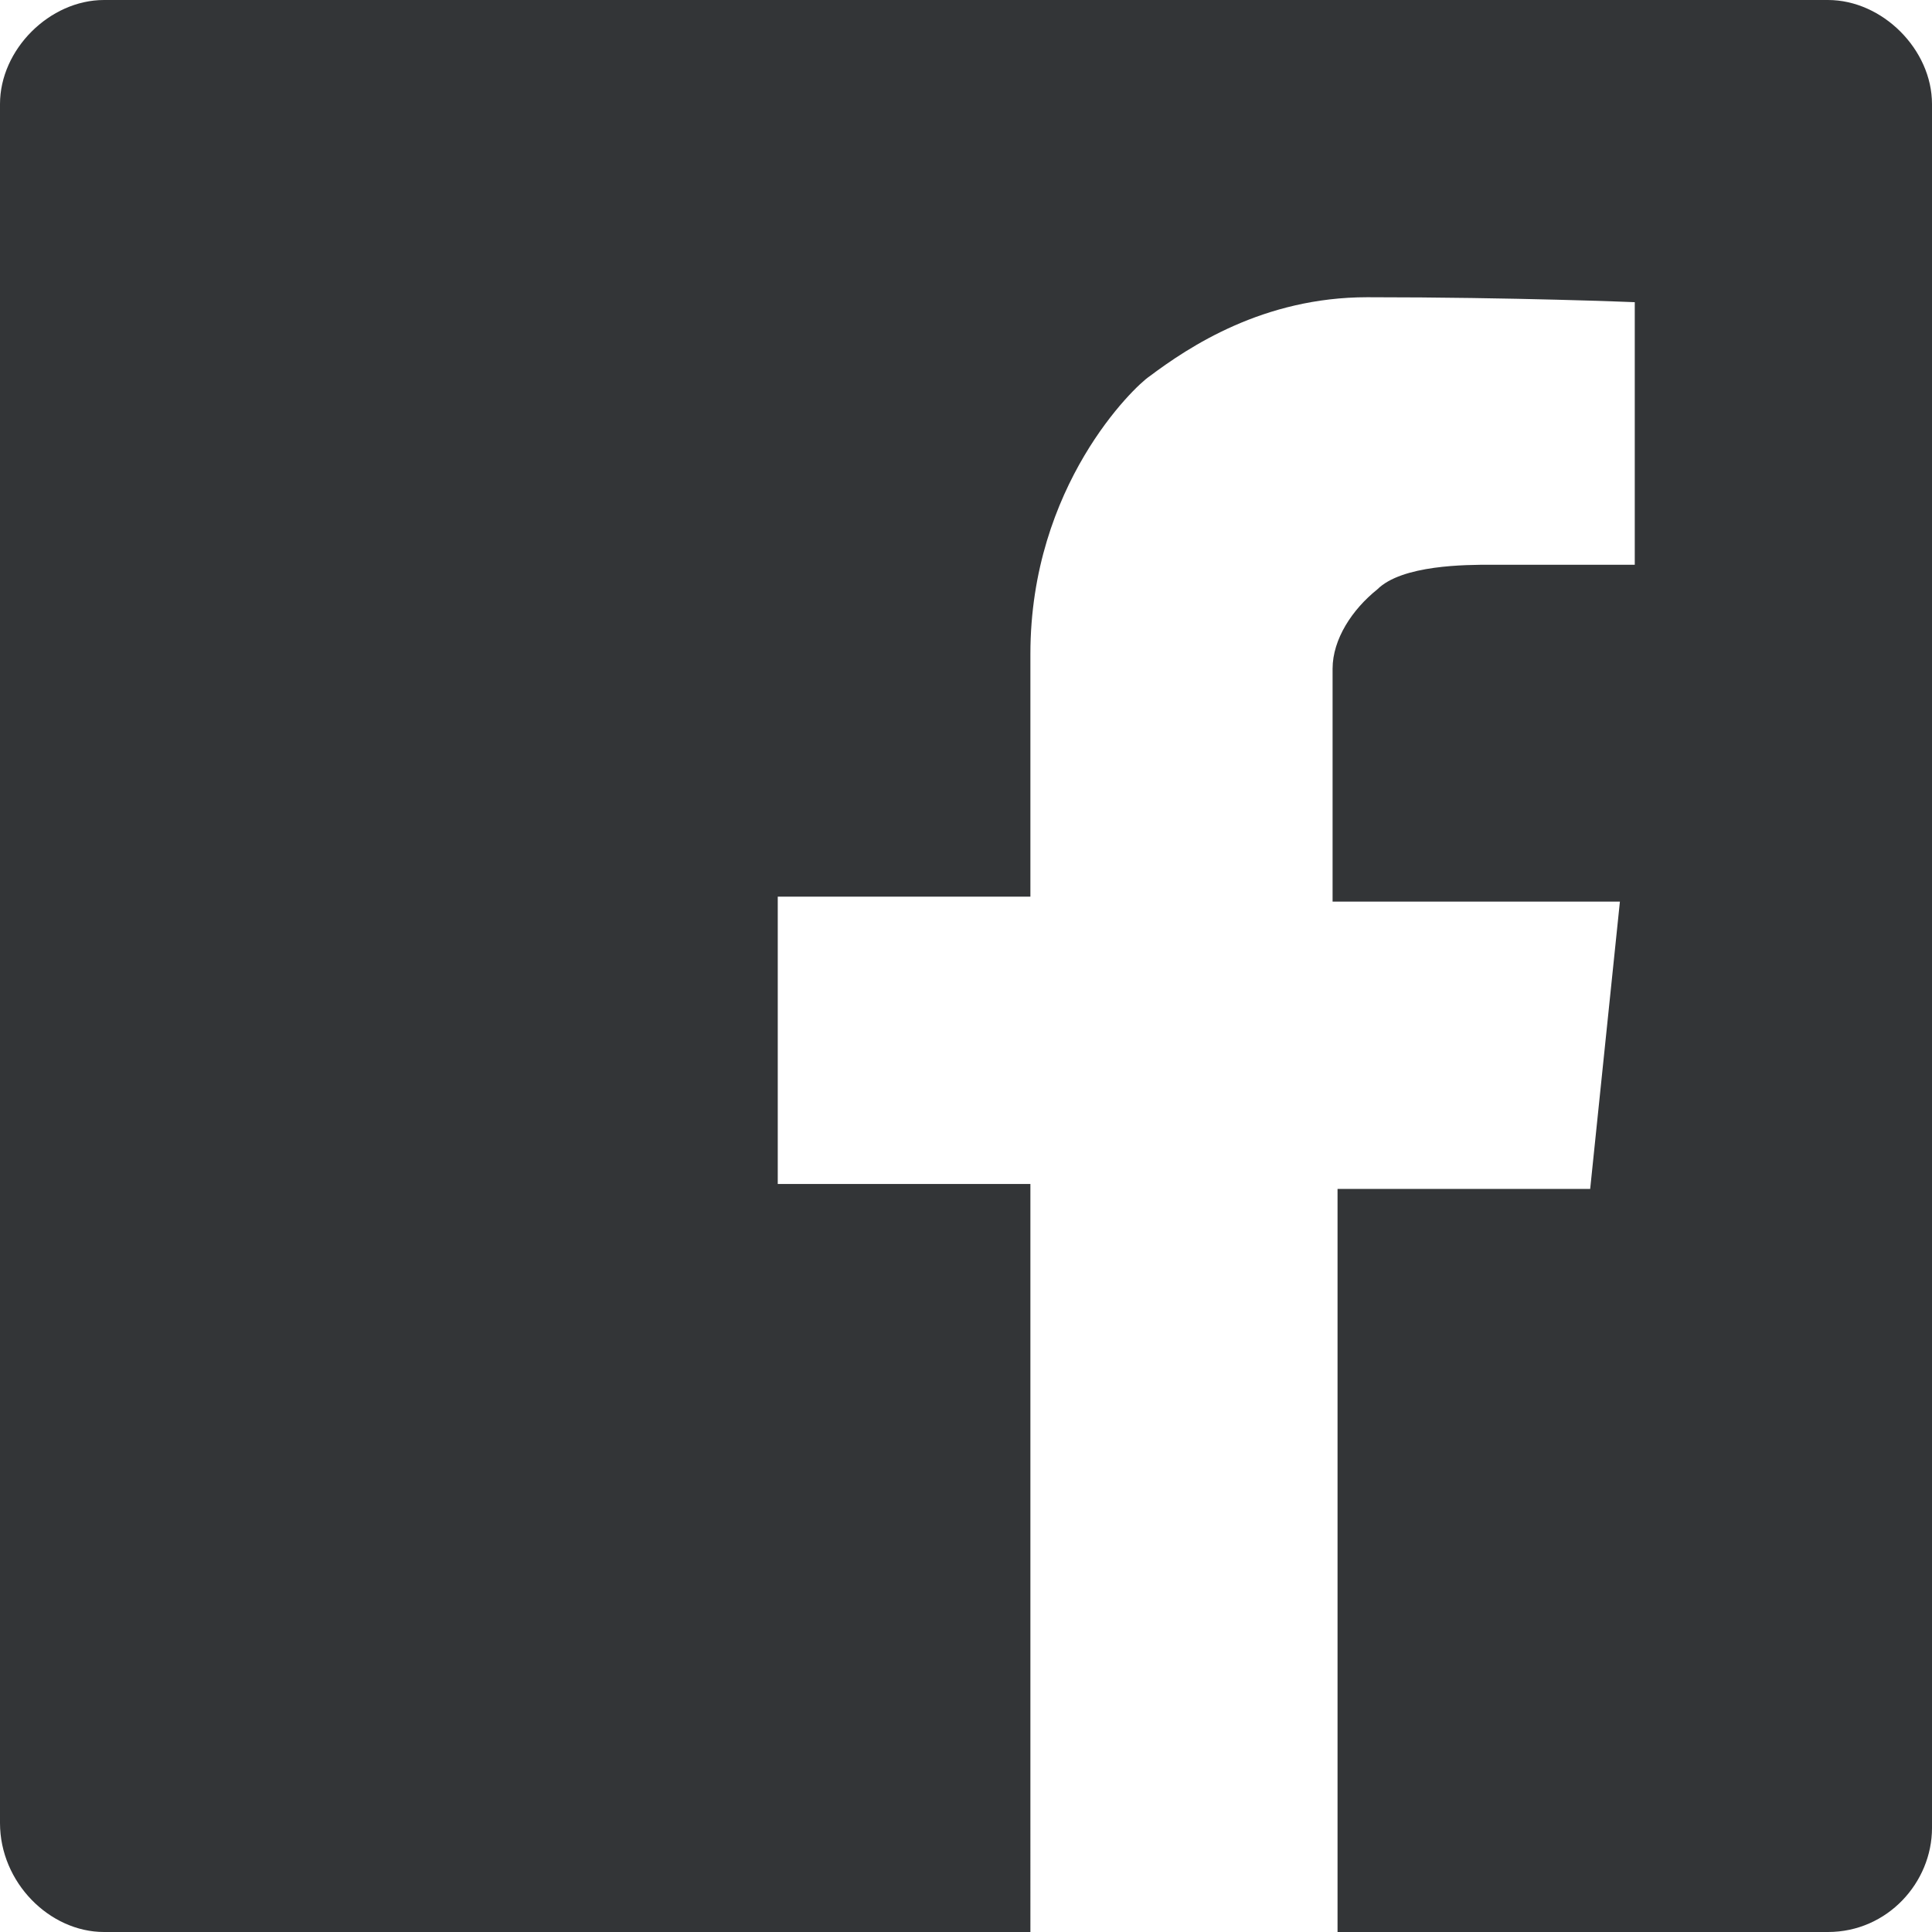
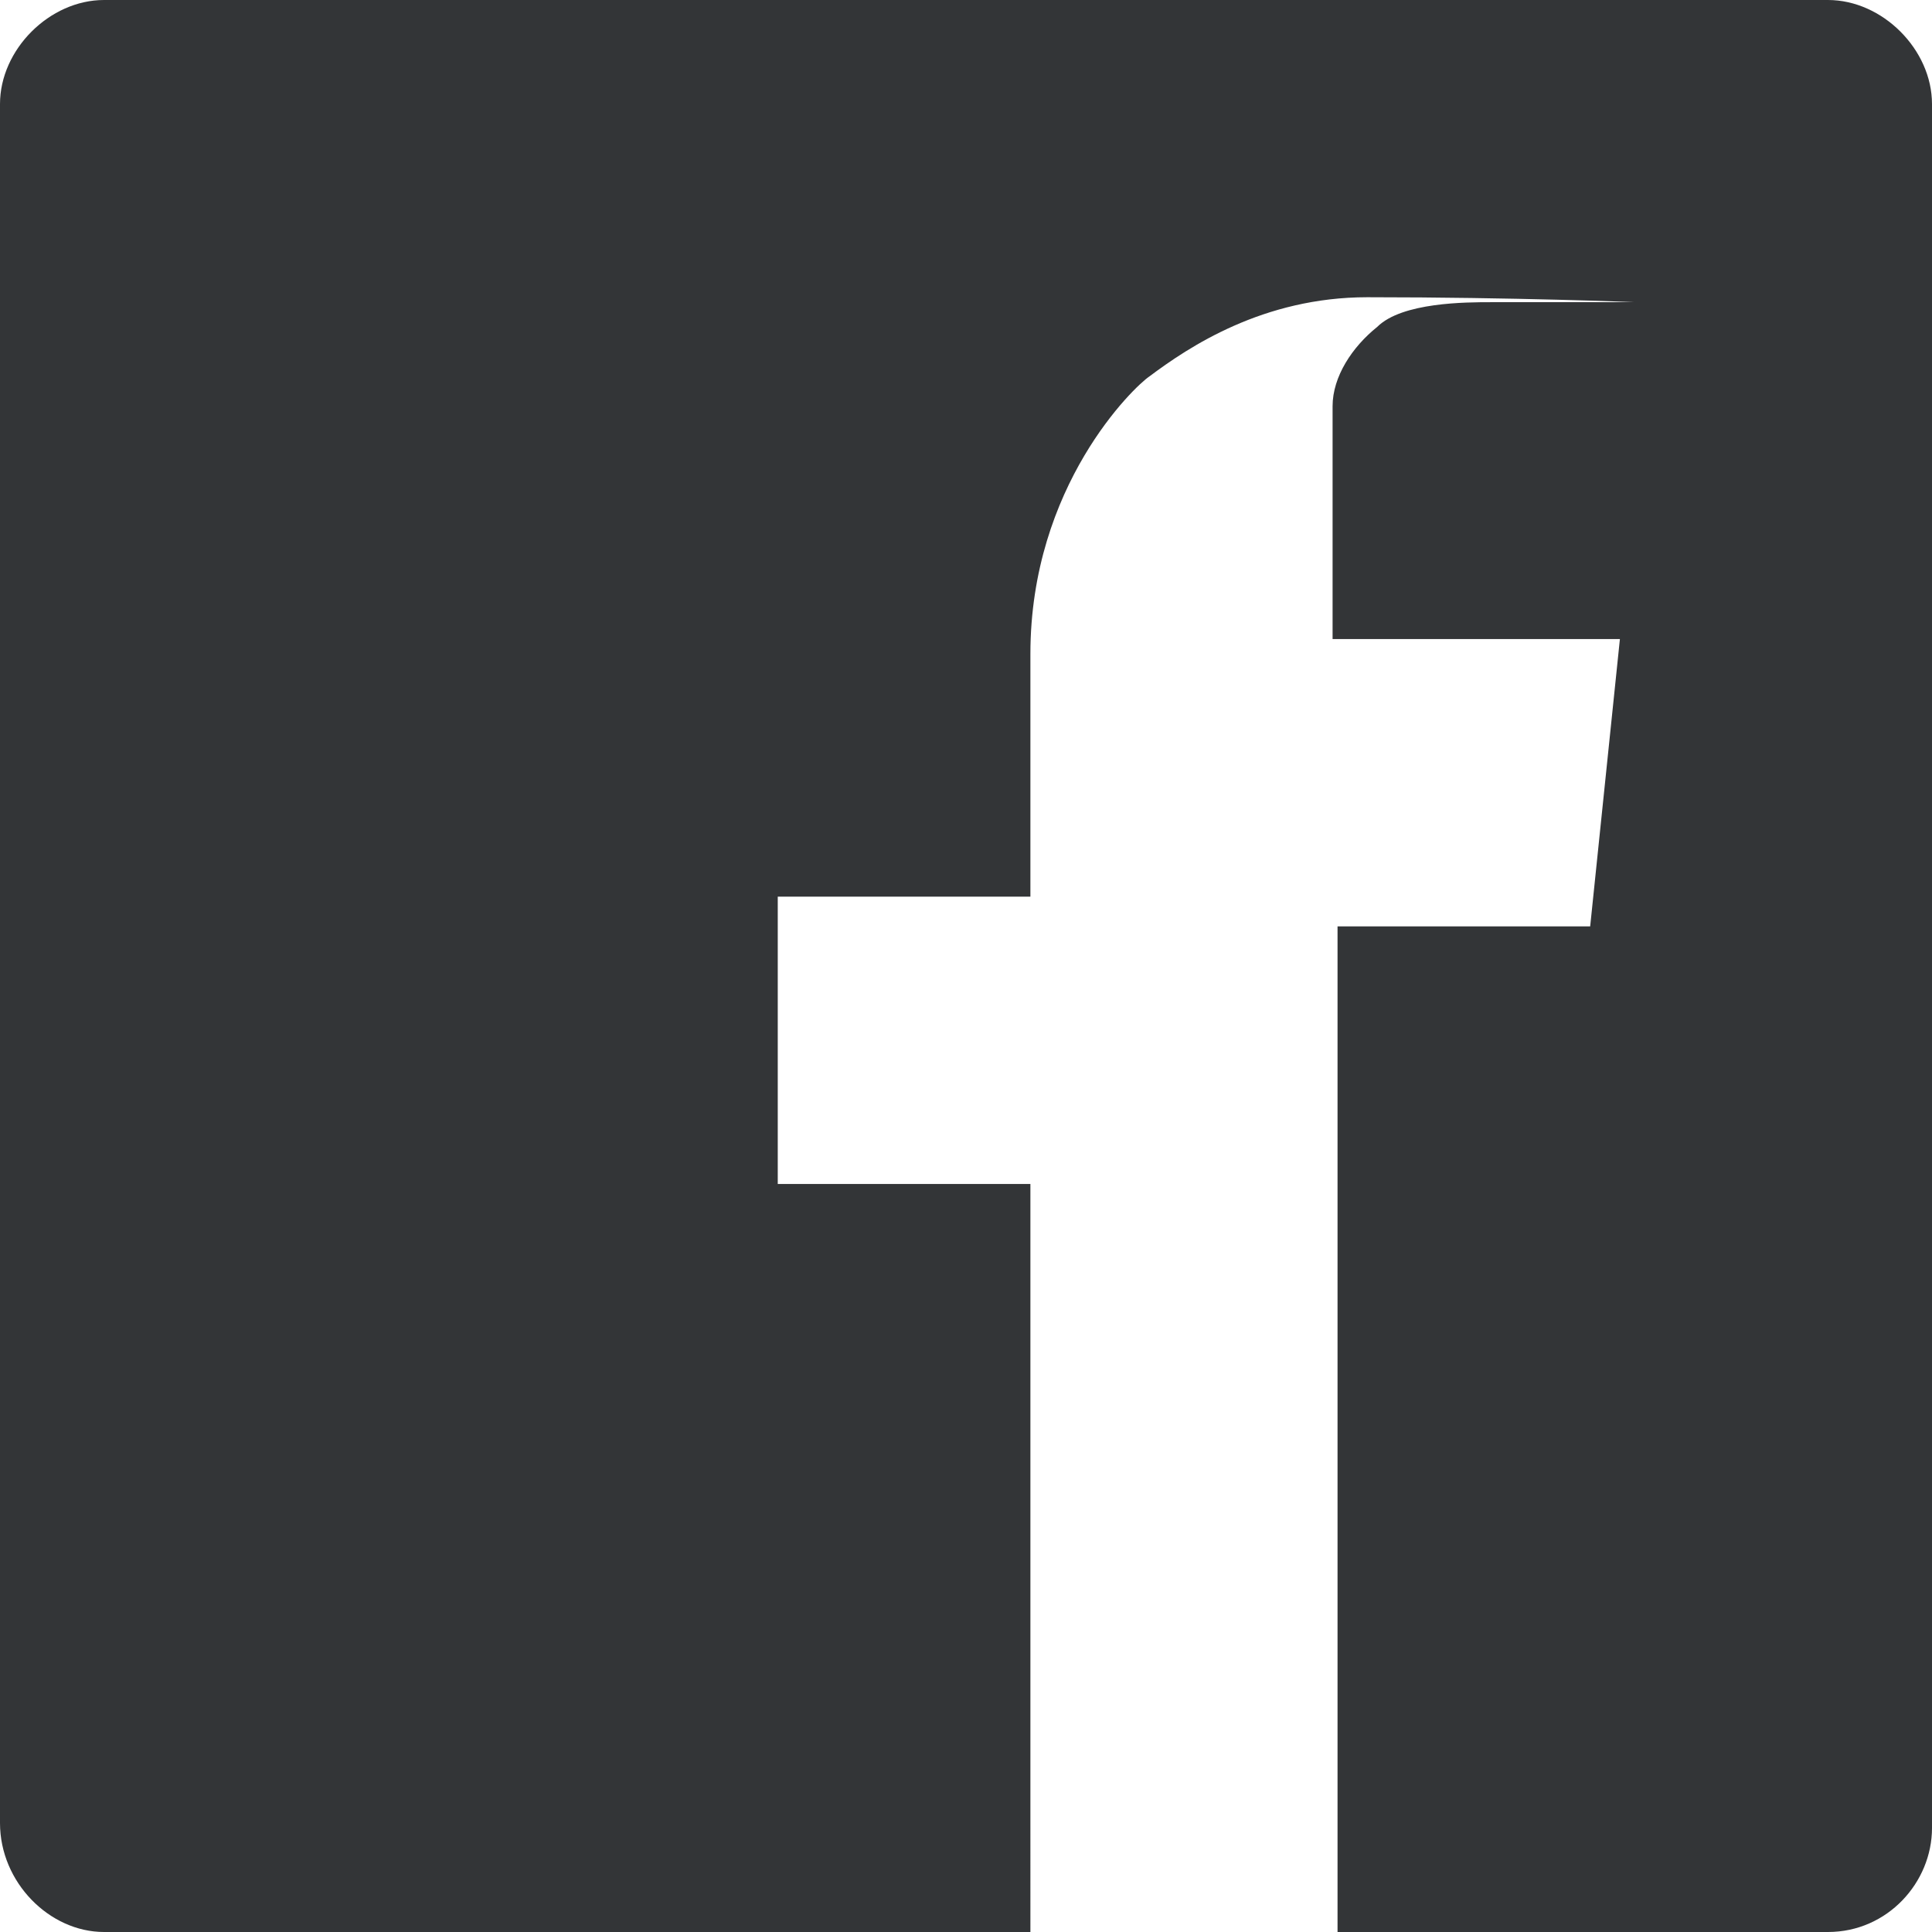
<svg xmlns="http://www.w3.org/2000/svg" version="1.1" x="0px" y="0px" viewBox="0 0 39 39" style="enable-background:new 0 0 39 39;" xml:space="preserve">
  <style type="text/css">
	.st0{fill:#333537;}
</style>
  <g id="レイヤー_2">
</g>
  <g id="レイヤー_3">
-     <path class="st0" d="M36.9,0H2.1C1,0,0,1,0,2.1v34.7C0,38,1,39,2.1,39h18.7V23.9h-5.1v-5.8h5.1V14c0,0,0-0.4,0-0.8   c0-3.4,2.1-5.4,2.4-5.6C24,7,25.5,6,27.6,6c3,0,5.4,0.1,5.4,0.1v5.3c0,0-2.3,0-2.9,0c-0.5,0-1.8,0-2.3,0.5c-0.5,0.4-0.9,1-0.9,1.6   c0,0.3,0,0.6,0,0.6v4.1h5.8l-0.6,5.8H27V39h9.9c1.2,0,2.1-1,2.1-2.1V2.1C39,1,38,0,36.9,0z" />
+     <path class="st0" d="M36.9,0H2.1C1,0,0,1,0,2.1v34.7C0,38,1,39,2.1,39h18.7V23.9h-5.1v-5.8h5.1V14c0,0,0-0.4,0-0.8   c0-3.4,2.1-5.4,2.4-5.6C24,7,25.5,6,27.6,6c3,0,5.4,0.1,5.4,0.1c0,0-2.3,0-2.9,0c-0.5,0-1.8,0-2.3,0.5c-0.5,0.4-0.9,1-0.9,1.6   c0,0.3,0,0.6,0,0.6v4.1h5.8l-0.6,5.8H27V39h9.9c1.2,0,2.1-1,2.1-2.1V2.1C39,1,38,0,36.9,0z" />
  </g>
</svg>